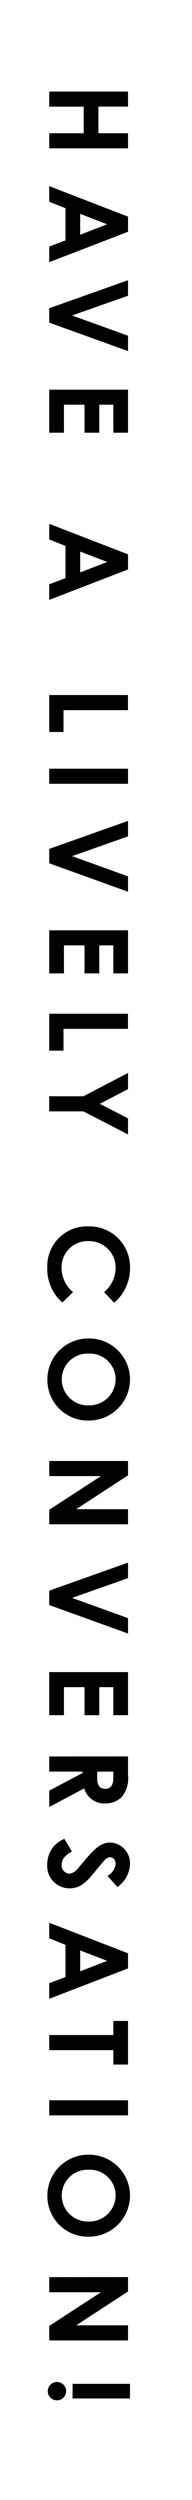
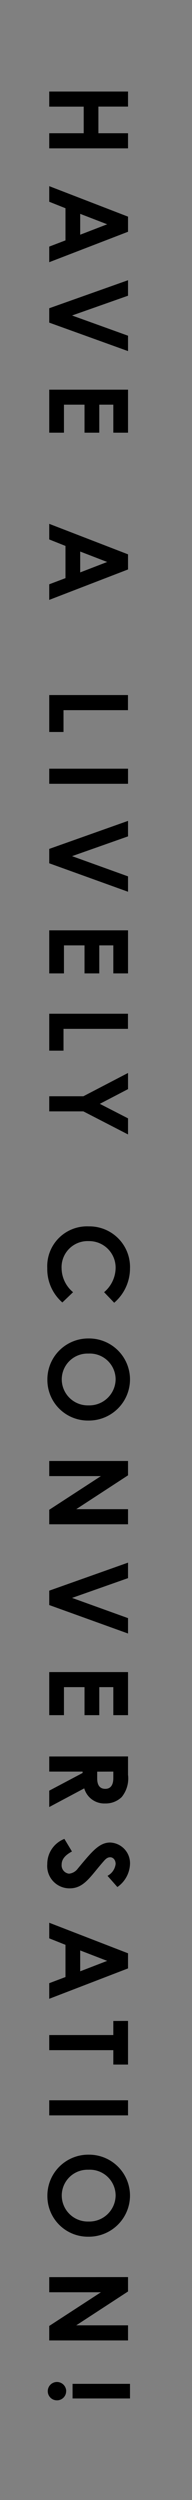
<svg xmlns="http://www.w3.org/2000/svg" width="14" height="182" viewBox="0 0 14 182">
  <rect x="0" y="0" width="14" height="182" fill="#808080" stroke="none" />
  <g id="_3_sub_2_obi_2" data-name="3_sub_2_obi_2" transform="translate(-54 -12391)">
-     <rect id="長方形_48" data-name="長方形 48" width="182" height="14" transform="translate(68 12391) rotate(90)" fill="#fff" />
    <path id="パス_608" data-name="パス 608" d="M.664,0h1.1V-2.512H3.7V0h1.1V-5.744H3.7v2.16H1.76v-2.16H.664ZM7.552,0H8.688L9.16-1.184H11.5L11.952,0h1.136L10.872-5.744h-1.1Zm3.536-2.256H9.568l.76-1.968ZM16.44,0h1.048L19.56-5.744H18.44l-1.472,4.08-1.44-4.08H14.4Zm5.928,0H25.5V-1.072h-2.04v-1.5H25.5V-3.648h-2.04V-4.672H25.5V-5.744H22.368Zm9.768,0h1.136l.472-1.184h2.344L36.536,0h1.136L35.456-5.744h-1.1Zm3.536-2.256h-1.52l.76-1.968ZM44.6,0h2.688V-1.04H45.7v-4.7H44.6Zm5.36,0h1.1V-5.744h-1.1ZM55.8,0h1.048L58.92-5.744H57.8l-1.472,4.08-1.44-4.08H53.76Zm5.928,0h3.136V-1.072h-2.04v-1.5h2.04V-3.648h-2.04V-4.672h2.04V-5.744H61.728ZM67.8,0h2.688V-1.04H68.9v-4.7H67.8Zm6.008-2.488V0h1.1V-2.488l1.68-3.256H75.416L74.36-3.688,73.288-5.744H72.112Zm14.264.752A2.3,2.3,0,0,1,86.336-.9,1.9,1.9,0,0,1,84.352-2.88a1.933,1.933,0,0,1,1.96-1.96,2.352,2.352,0,0,1,1.76.84l.768-.736a3.306,3.306,0,0,0-2.5-1.152A2.96,2.96,0,0,0,83.28-2.88,2.9,2.9,0,0,0,86.32.144a3.218,3.218,0,0,0,2.5-1.1Zm6.36-4.152A2.986,2.986,0,0,0,91.44-2.88,2.981,2.981,0,0,0,94.448.136a2.952,2.952,0,0,0,2.968-2.992A3,3,0,0,0,94.432-5.888ZM94.424-4.84a1.921,1.921,0,0,1,1.888,1.976A1.9,1.9,0,0,1,94.44-.912a1.881,1.881,0,0,1-1.9-1.944A1.884,1.884,0,0,1,94.424-4.84ZM100.36,0h1.1V-3.768L103.912,0h1.056V-5.744h-1.1v3.776l-2.464-3.776H100.36Zm9.44,0h1.048l2.072-5.744H111.8l-1.472,4.08-1.44-4.08H107.76Zm5.928,0h3.136V-1.072h-2.04v-1.5h2.04V-3.648h-2.04V-4.672h2.04V-5.744h-3.136Zm6.144,0h1.1V-2.432h.1L124.36,0h1.192l-1.36-2.552a1.516,1.516,0,0,0,1.1-1.528,1.666,1.666,0,0,0-.464-1.2,2.151,2.151,0,0,0-1.624-.464h-1.336Zm1.1-4.672h.472c.52,0,.784.208.784.584,0,.392-.256.592-.752.592h-.5Zm4.9,3.568A1.956,1.956,0,0,0,129.712.144a1.624,1.624,0,0,0,1.76-1.632c0-1.048-.856-1.5-1.928-2.44-.168-.144-.336-.288-.336-.512s.2-.4.488-.4a1.124,1.124,0,0,1,.864.592l.816-.72a2.141,2.141,0,0,0-1.664-.92,1.509,1.509,0,0,0-1.576,1.448c0,.816.7,1.36,1.9,2.36a.9.9,0,0,1,.368.64.61.61,0,0,1-.664.536c-.384,0-.688-.256-.952-.752ZM133.976,0h1.136l.472-1.184h2.344L138.376,0h1.136L137.3-5.744h-1.1Zm3.536-2.256h-1.52l.76-1.968Zm3.616-2.416h1.024V0h1.1V-4.672H144.3V-5.744h-3.176ZM146.9,0h1.1V-5.744h-1.1Zm6.952-5.888a2.986,2.986,0,0,0-2.992,3.008A2.981,2.981,0,0,0,153.864.136a2.952,2.952,0,0,0,2.968-2.992A3,3,0,0,0,153.848-5.888ZM153.84-4.84a1.921,1.921,0,0,1,1.888,1.976,1.9,1.9,0,0,1-1.872,1.952,1.881,1.881,0,0,1-1.9-1.944A1.884,1.884,0,0,1,153.84-4.84ZM159.776,0h1.1V-3.768L163.328,0h1.056V-5.744h-1.1v3.776l-2.464-3.776h-1.048Zm7.768-1.7h1.064V-5.888h-1.064Zm.536.464a.676.676,0,0,0-.672.672.671.671,0,0,0,.672.672.664.664,0,0,0,.664-.672A.664.664,0,0,0,168.08-1.232Z" transform="translate(57.591 12397) rotate(90)" />
  </g>
</svg>